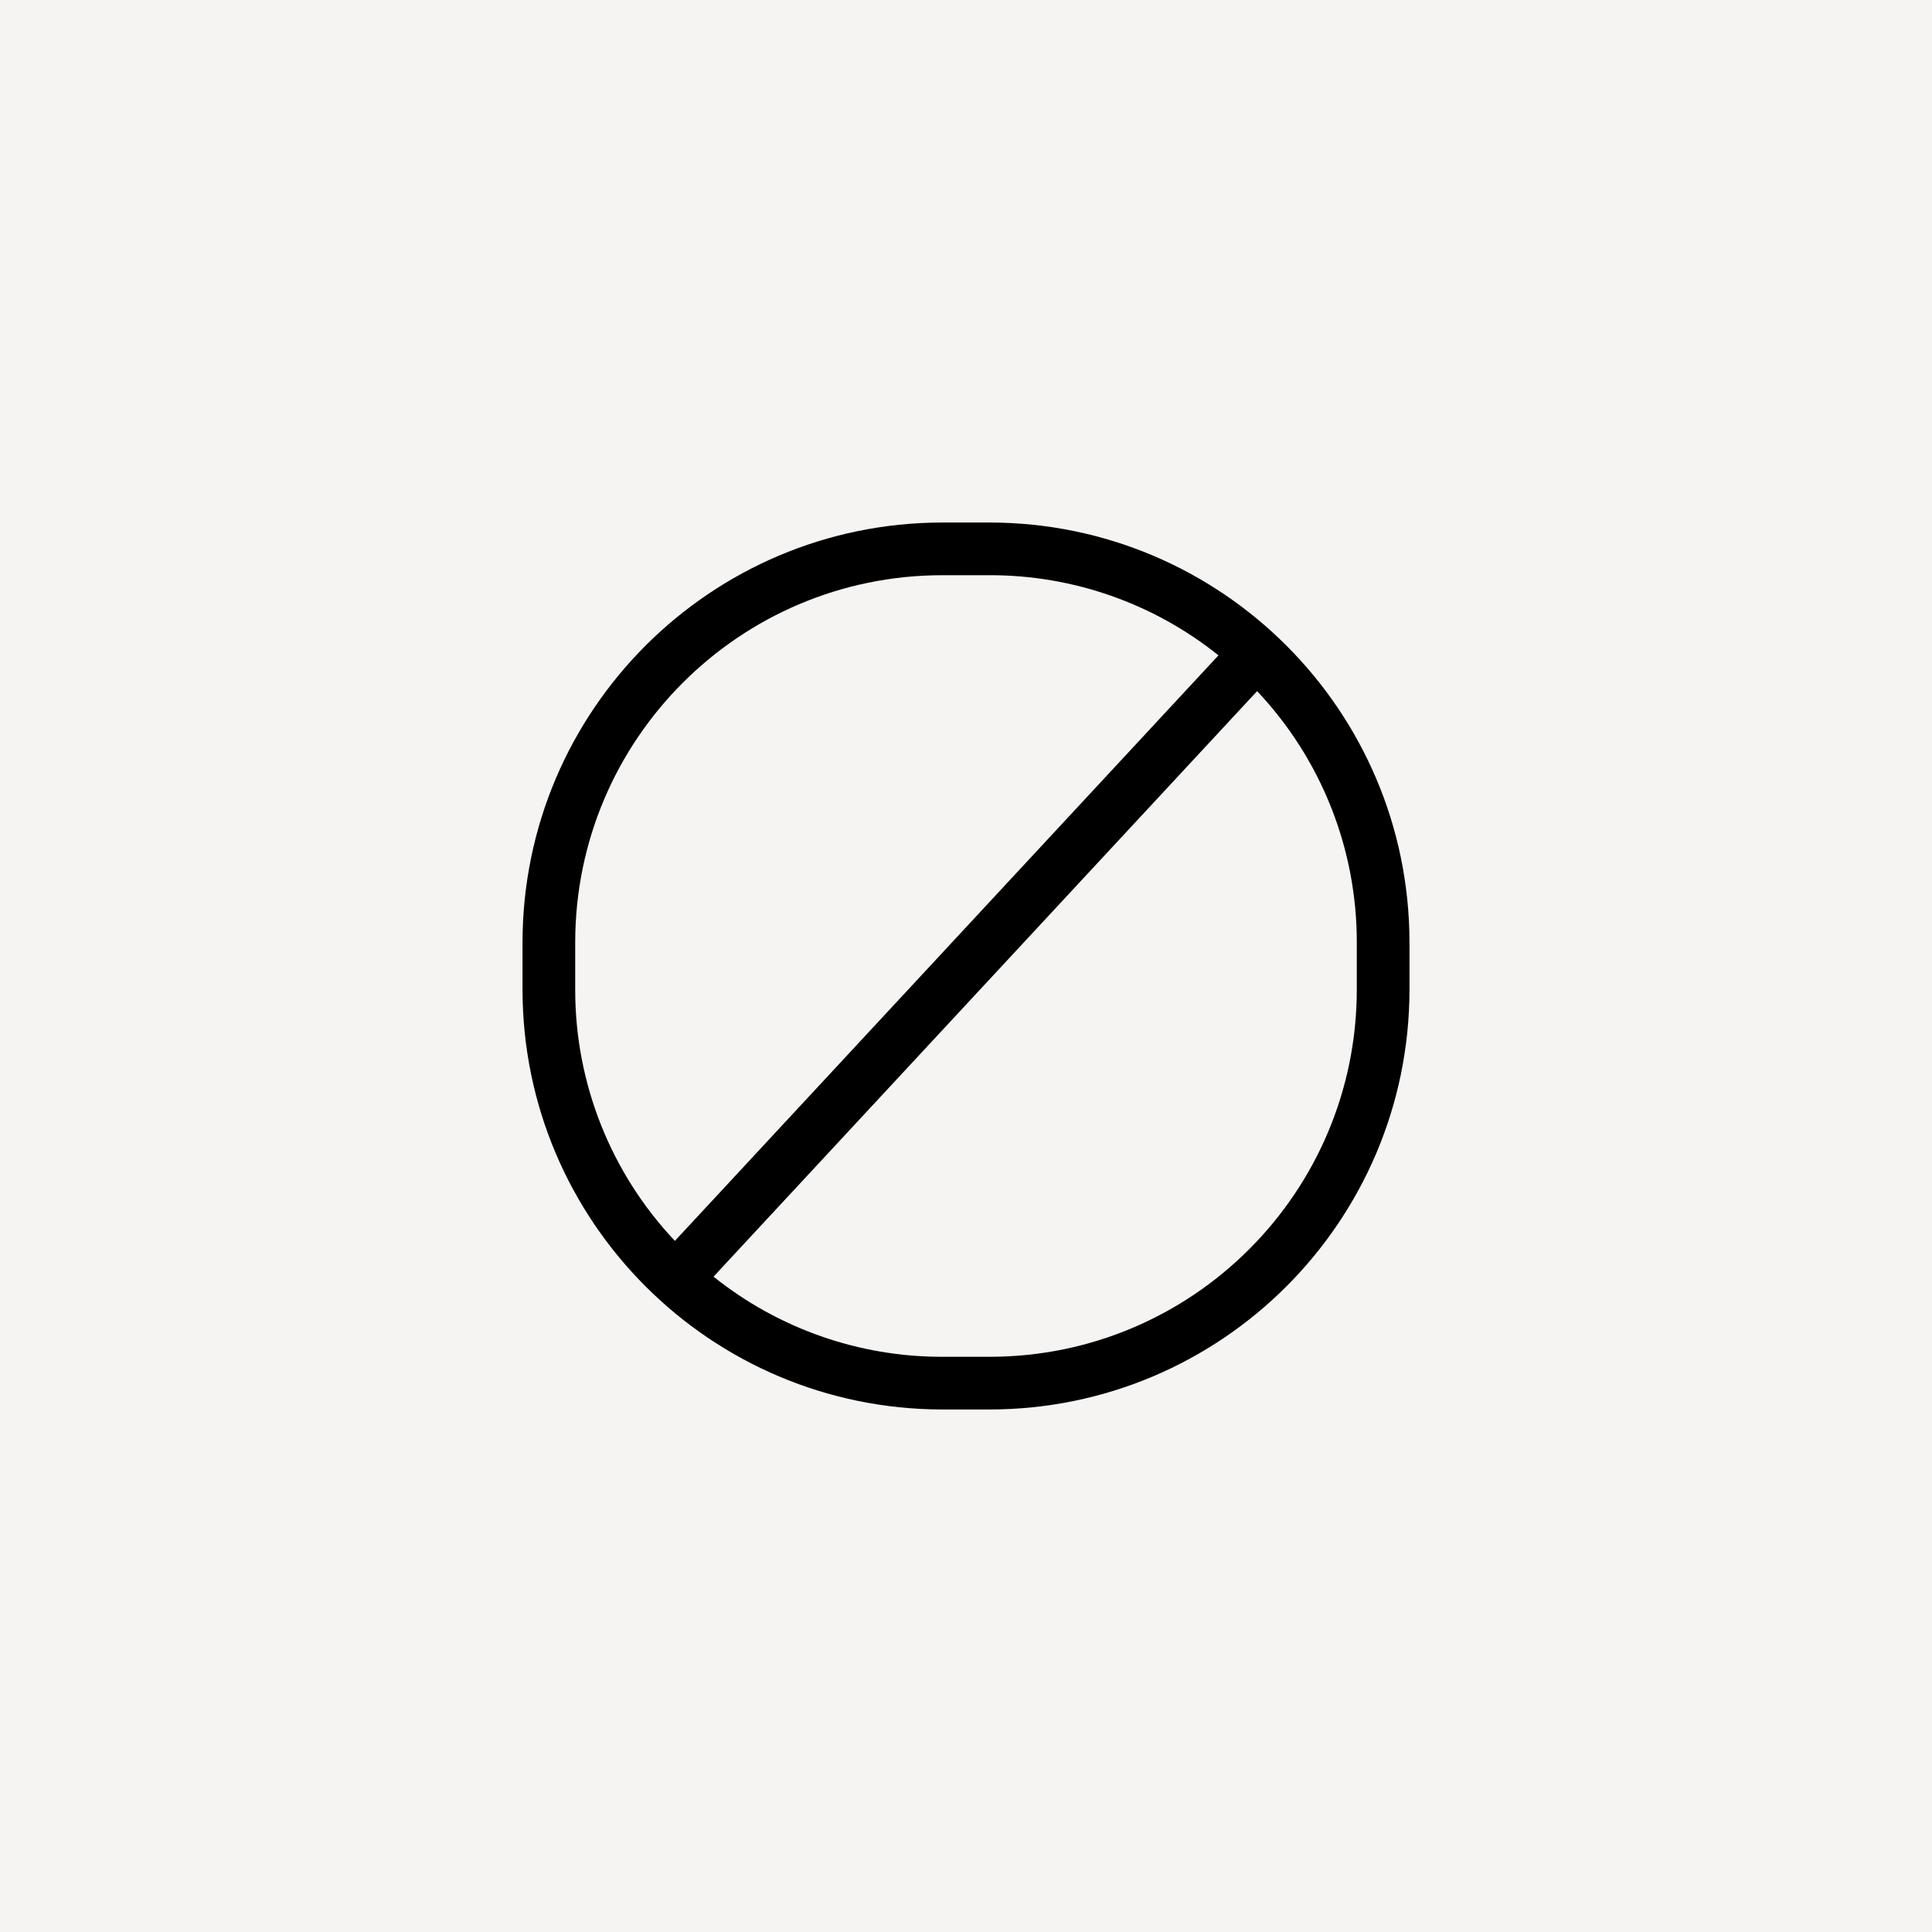
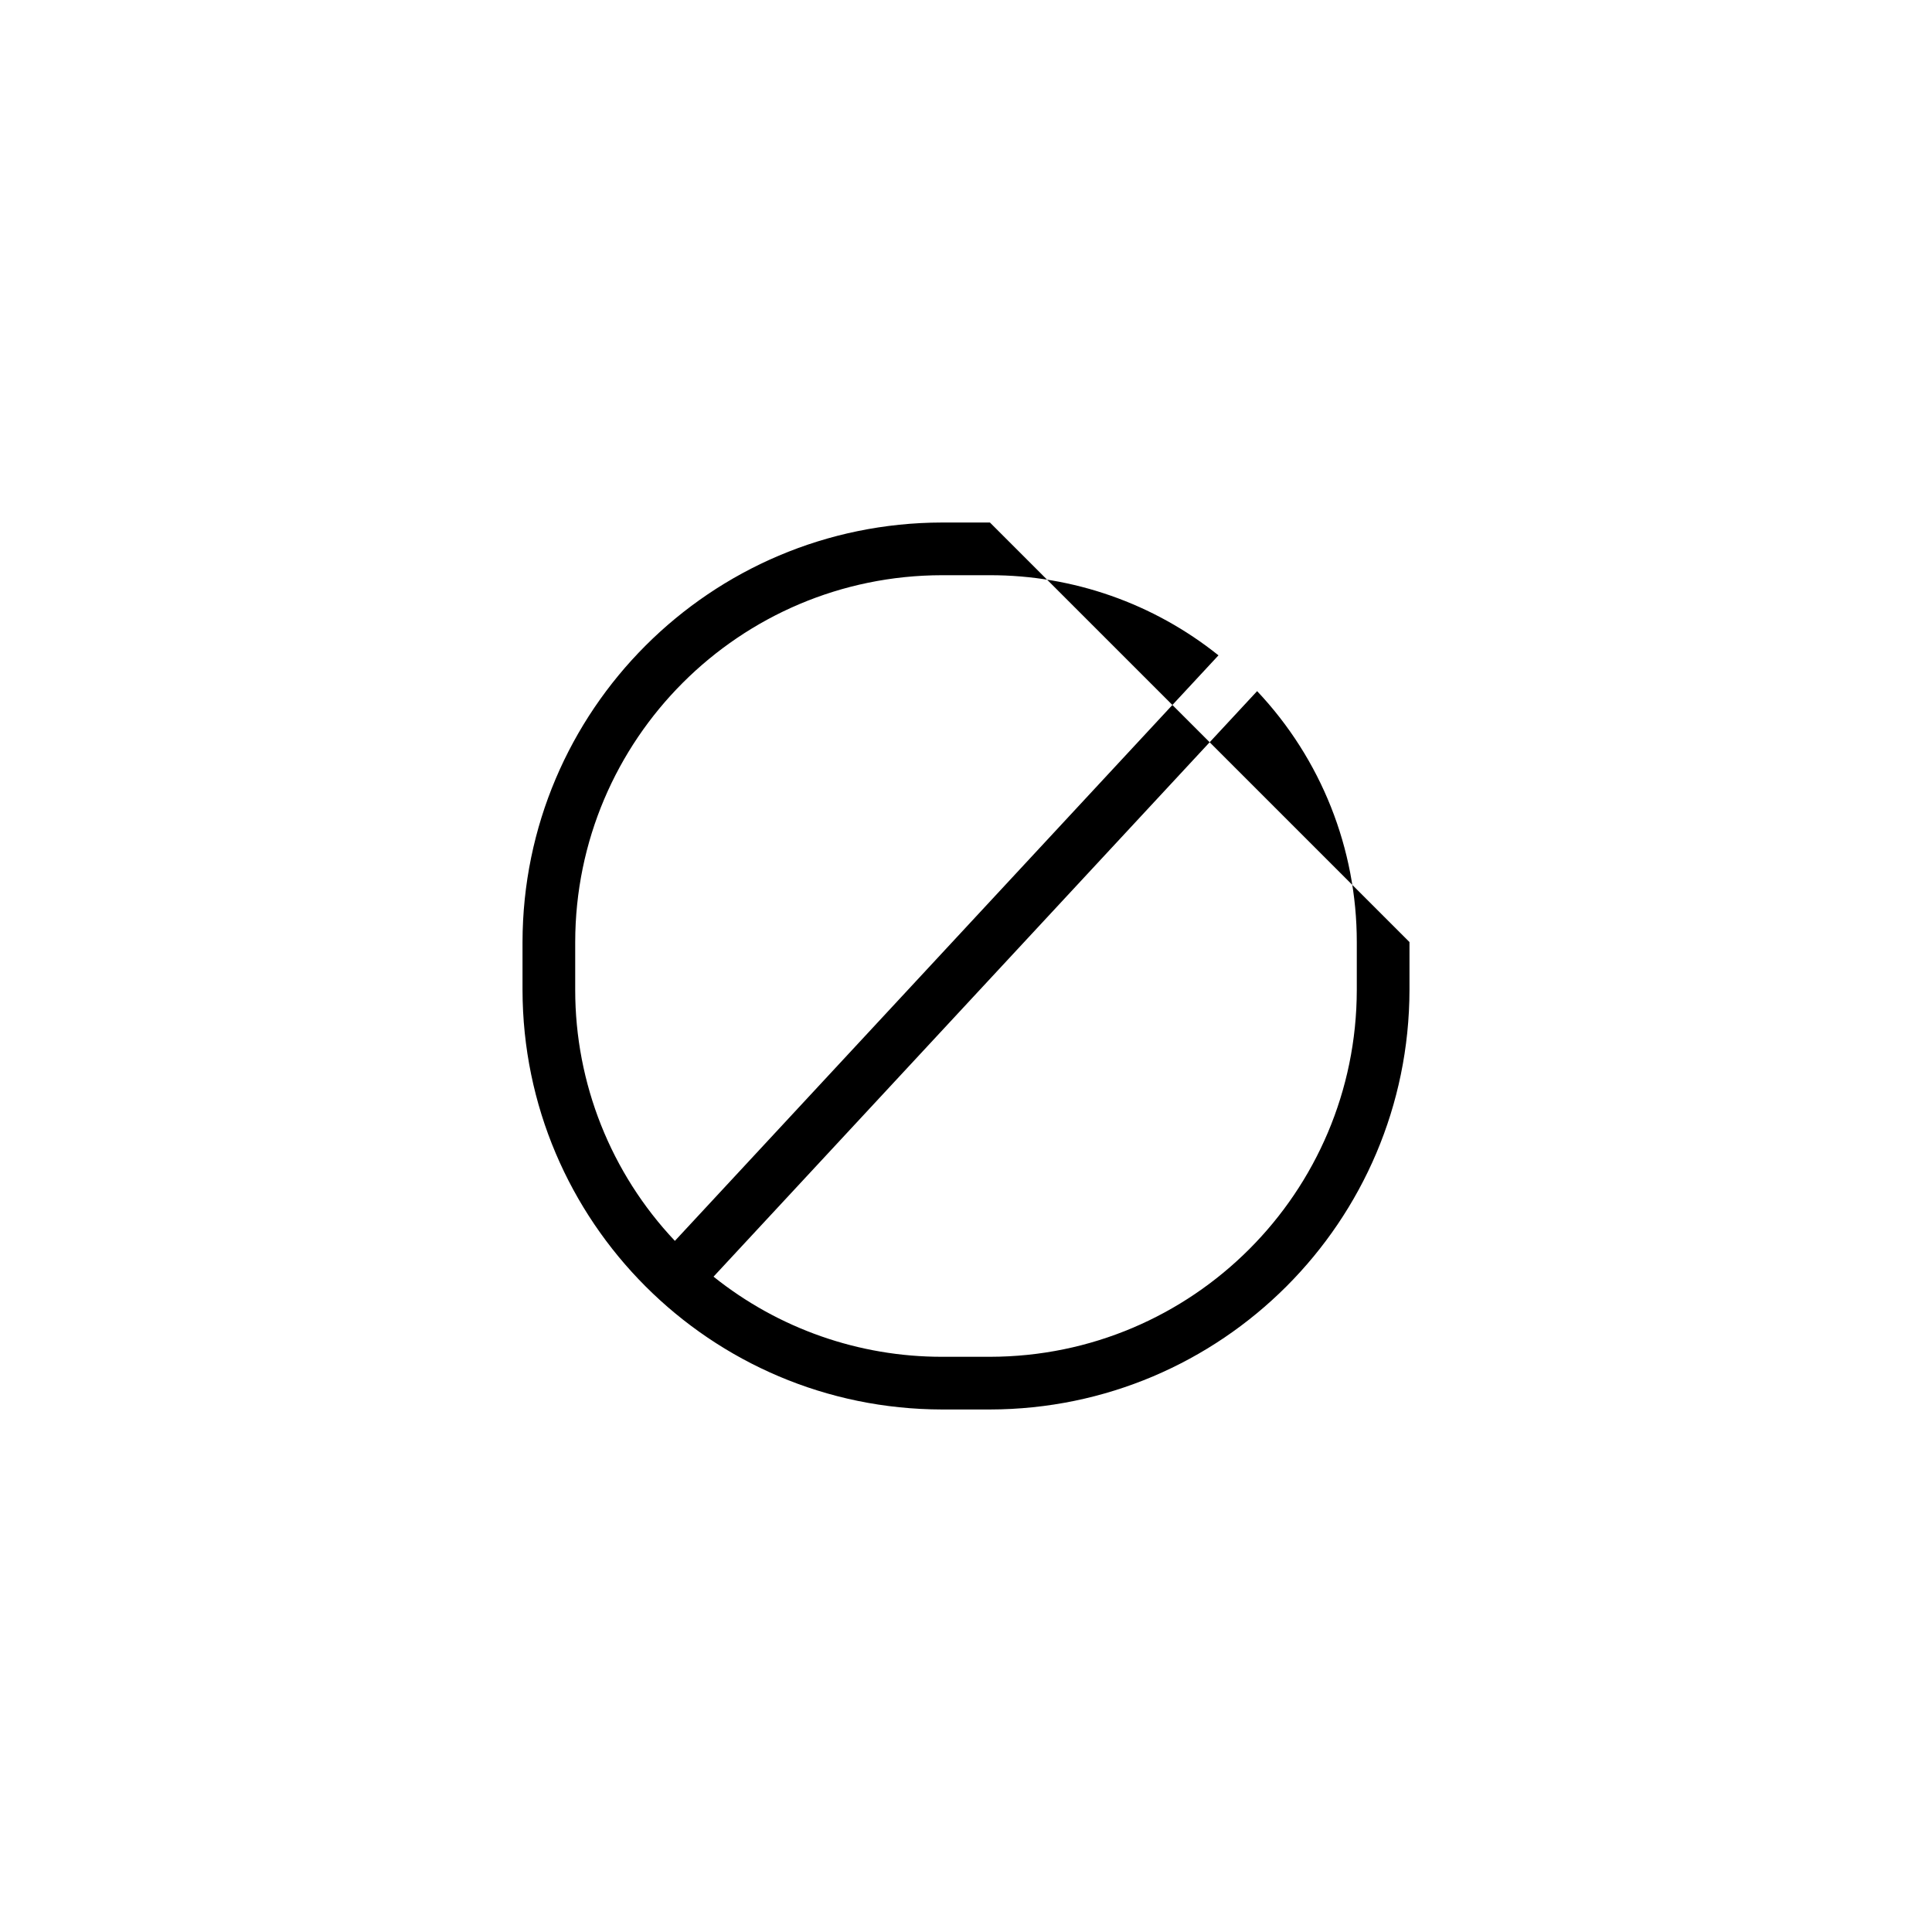
<svg xmlns="http://www.w3.org/2000/svg" width="44" height="44" viewBox="0 0 44 44" fill="none">
-   <rect width="44" height="44" fill="#F5F4F2" />
-   <path fill-rule="evenodd" clip-rule="evenodd" d="M22.545 11.9H21.455C16.181 11.908 11.908 16.181 11.9 21.455V22.545C11.908 27.819 16.181 32.092 21.455 32.1H22.545C27.819 32.092 32.092 27.819 32.1 22.545V21.455C32.092 16.181 27.819 11.908 22.545 11.9ZM13.1 22.545V21.455C13.105 16.843 16.843 13.105 21.455 13.1H22.545C24.437 13.098 26.273 13.742 27.75 14.925L15.37 28.26C13.911 26.715 13.099 24.67 13.1 22.545ZM22.545 30.9C27.157 30.895 30.894 27.157 30.9 22.545V21.455C30.901 19.33 30.089 17.285 28.63 15.74L16.25 29.075C17.727 30.258 19.563 30.902 21.455 30.9H22.545Z" fill="black" />
+   <path fill-rule="evenodd" clip-rule="evenodd" d="M22.545 11.9H21.455C16.181 11.908 11.908 16.181 11.9 21.455V22.545C11.908 27.819 16.181 32.092 21.455 32.1H22.545C27.819 32.092 32.092 27.819 32.1 22.545V21.455ZM13.1 22.545V21.455C13.105 16.843 16.843 13.105 21.455 13.1H22.545C24.437 13.098 26.273 13.742 27.75 14.925L15.37 28.26C13.911 26.715 13.099 24.67 13.1 22.545ZM22.545 30.9C27.157 30.895 30.894 27.157 30.9 22.545V21.455C30.901 19.33 30.089 17.285 28.63 15.74L16.25 29.075C17.727 30.258 19.563 30.902 21.455 30.9H22.545Z" fill="black" />
</svg>